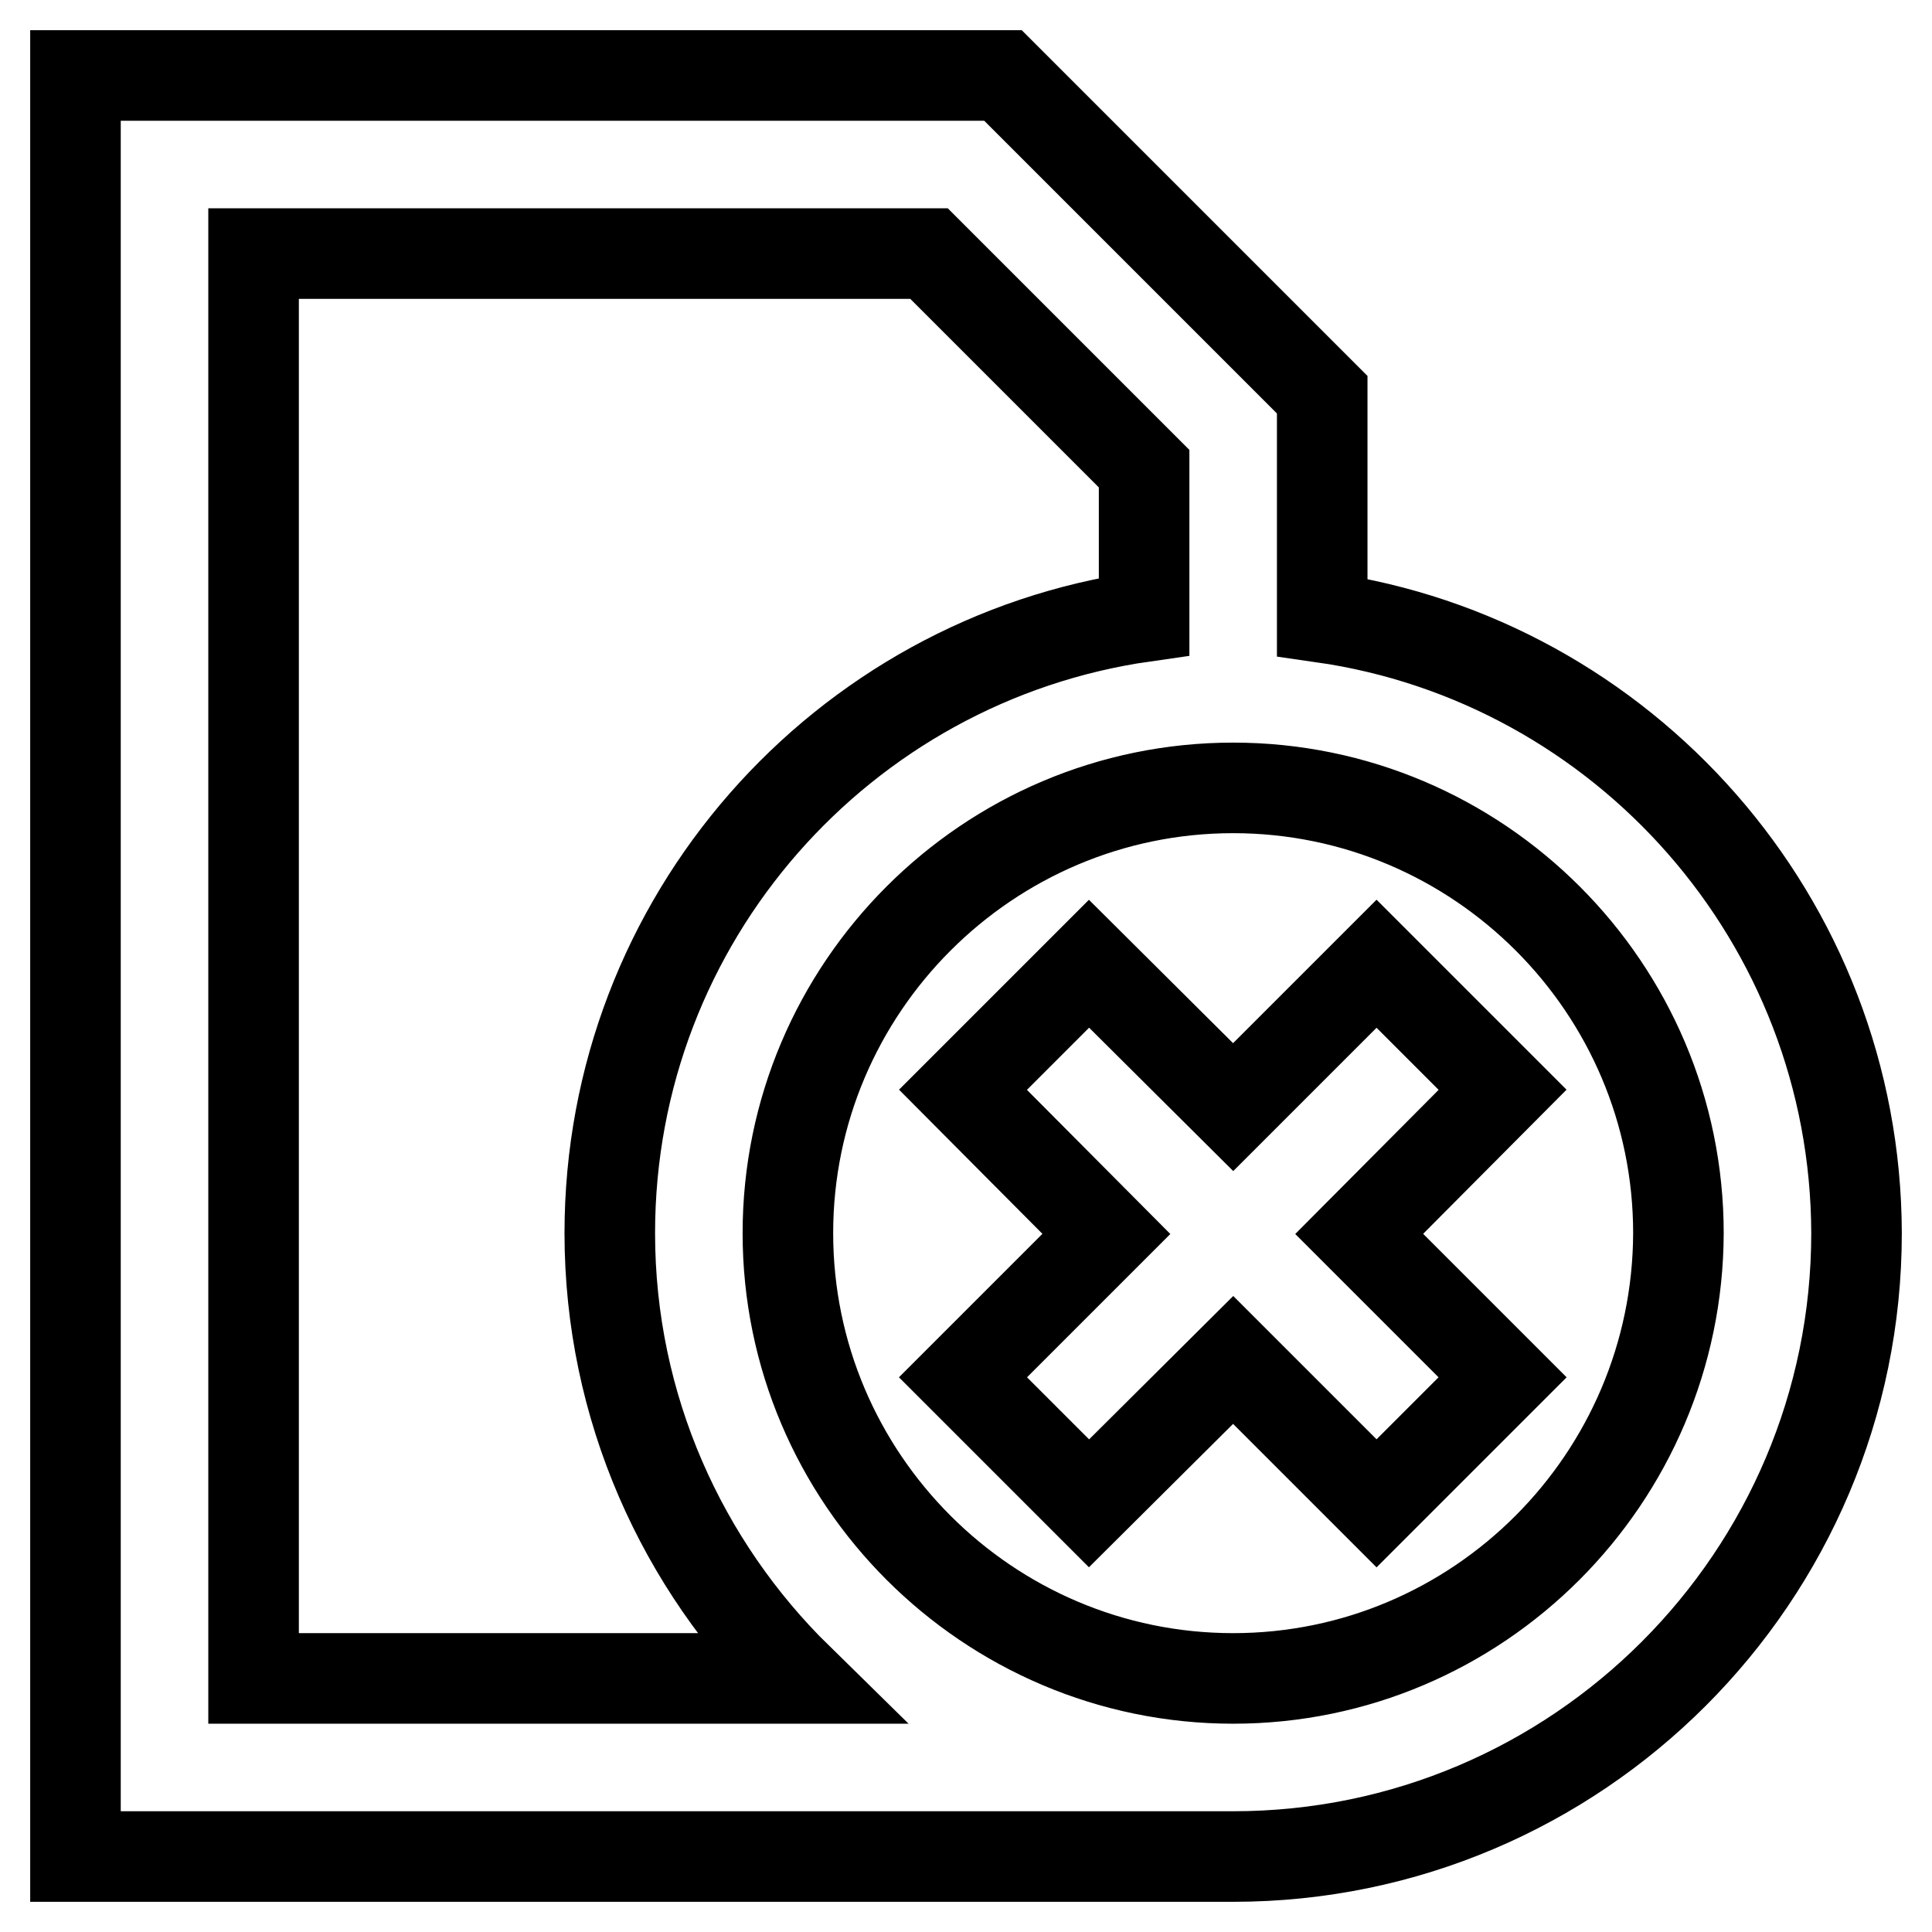
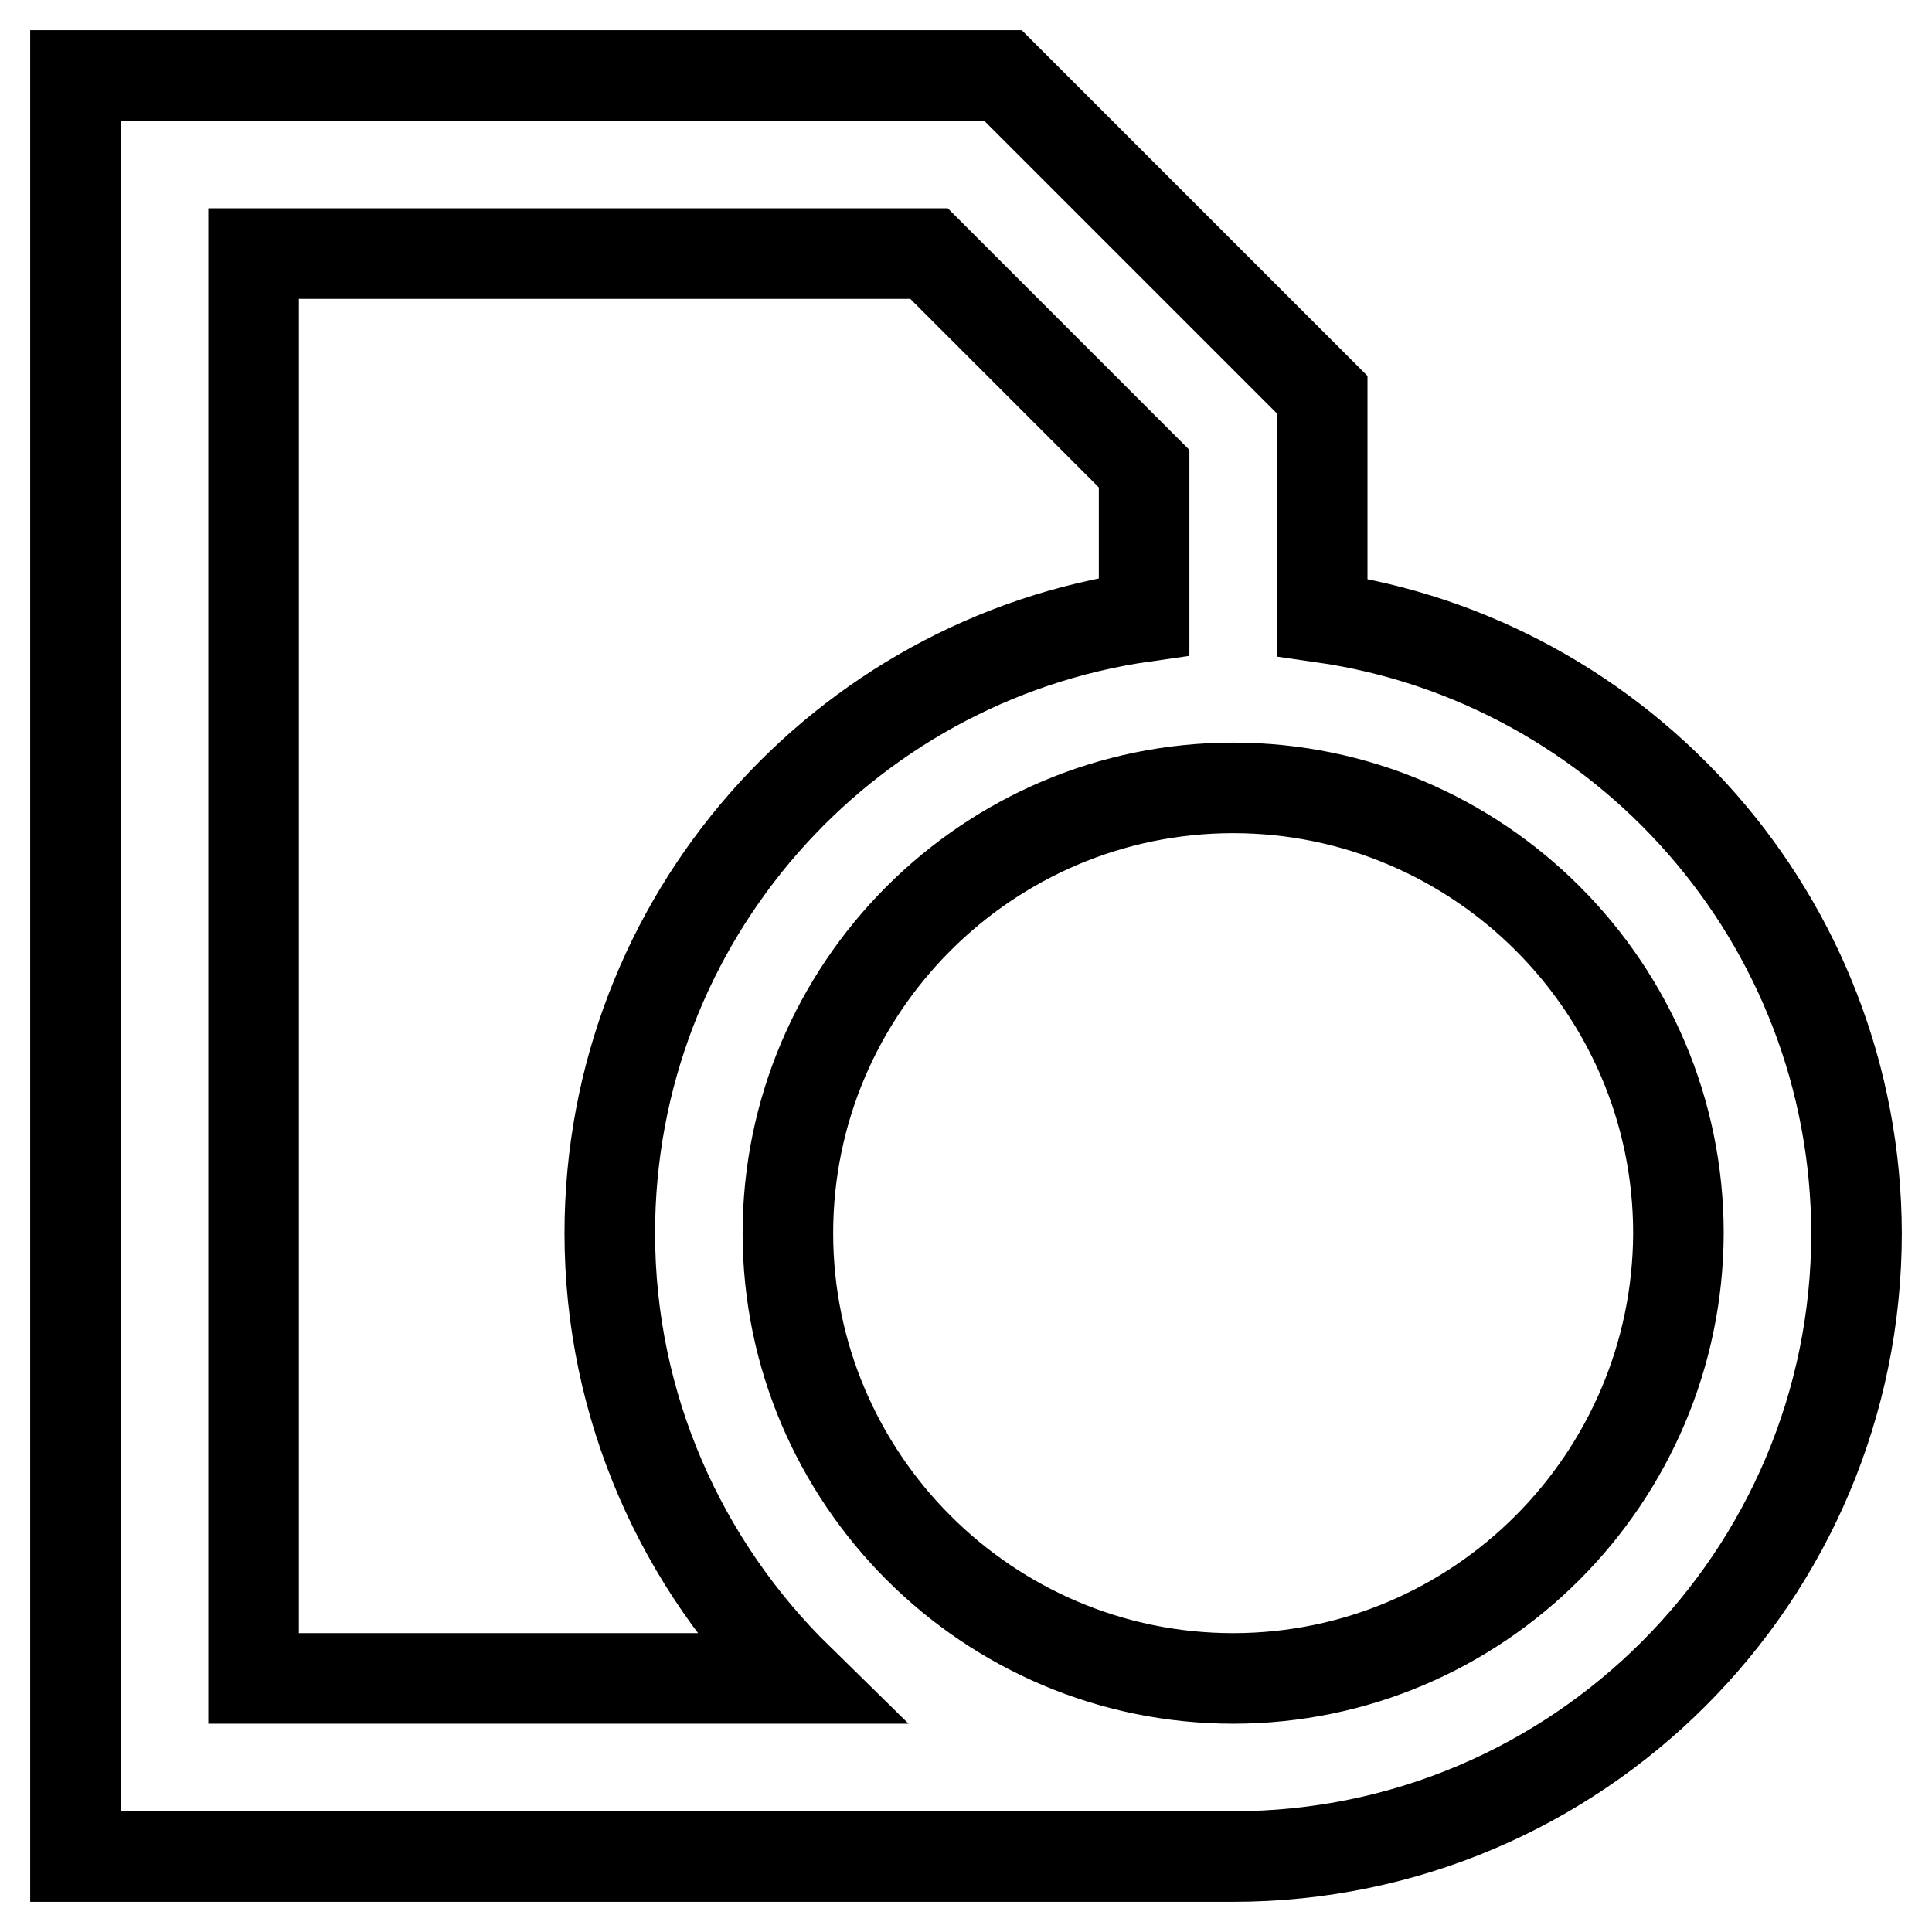
<svg xmlns="http://www.w3.org/2000/svg" version="1.1" x="0px" y="0px" viewBox="0 0 256 256" enable-background="new 0 0 256 256" xml:space="preserve">
  <g>
    <path stroke-width="12" fill-opacity="0" stroke="#000000" d="M175.2,81.8V52.3L132.9,10H10V246h153.4c45.6,0,82.6-37.1,82.6-82.6C245.9,121.9,215.1,87.5,175.2,81.8 L175.2,81.8z M33.6,222.4V33.6h89.5l28.5,28.5v19.6c-40,5.7-70.8,40.1-70.8,81.7c0,23.1,9.6,44,24.9,59L33.6,222.4L33.6,222.4z  M163.4,222.4c-32.5,0-59-26.5-59-59c0-32.5,26.5-59,59-59s59,26.5,59,59C222.3,195.9,195.9,222.4,163.4,222.4z" />
-     <path stroke-width="12" fill-opacity="0" stroke="#000000" d="M182.4,127.7l-19,19l-19.1-19l-16.7,16.7l19,19.1l-19,19l16.7,16.7l19.1-19l19,19l16.7-16.7l-19-19l19-19.1 L182.4,127.7z" />
  </g>
</svg>